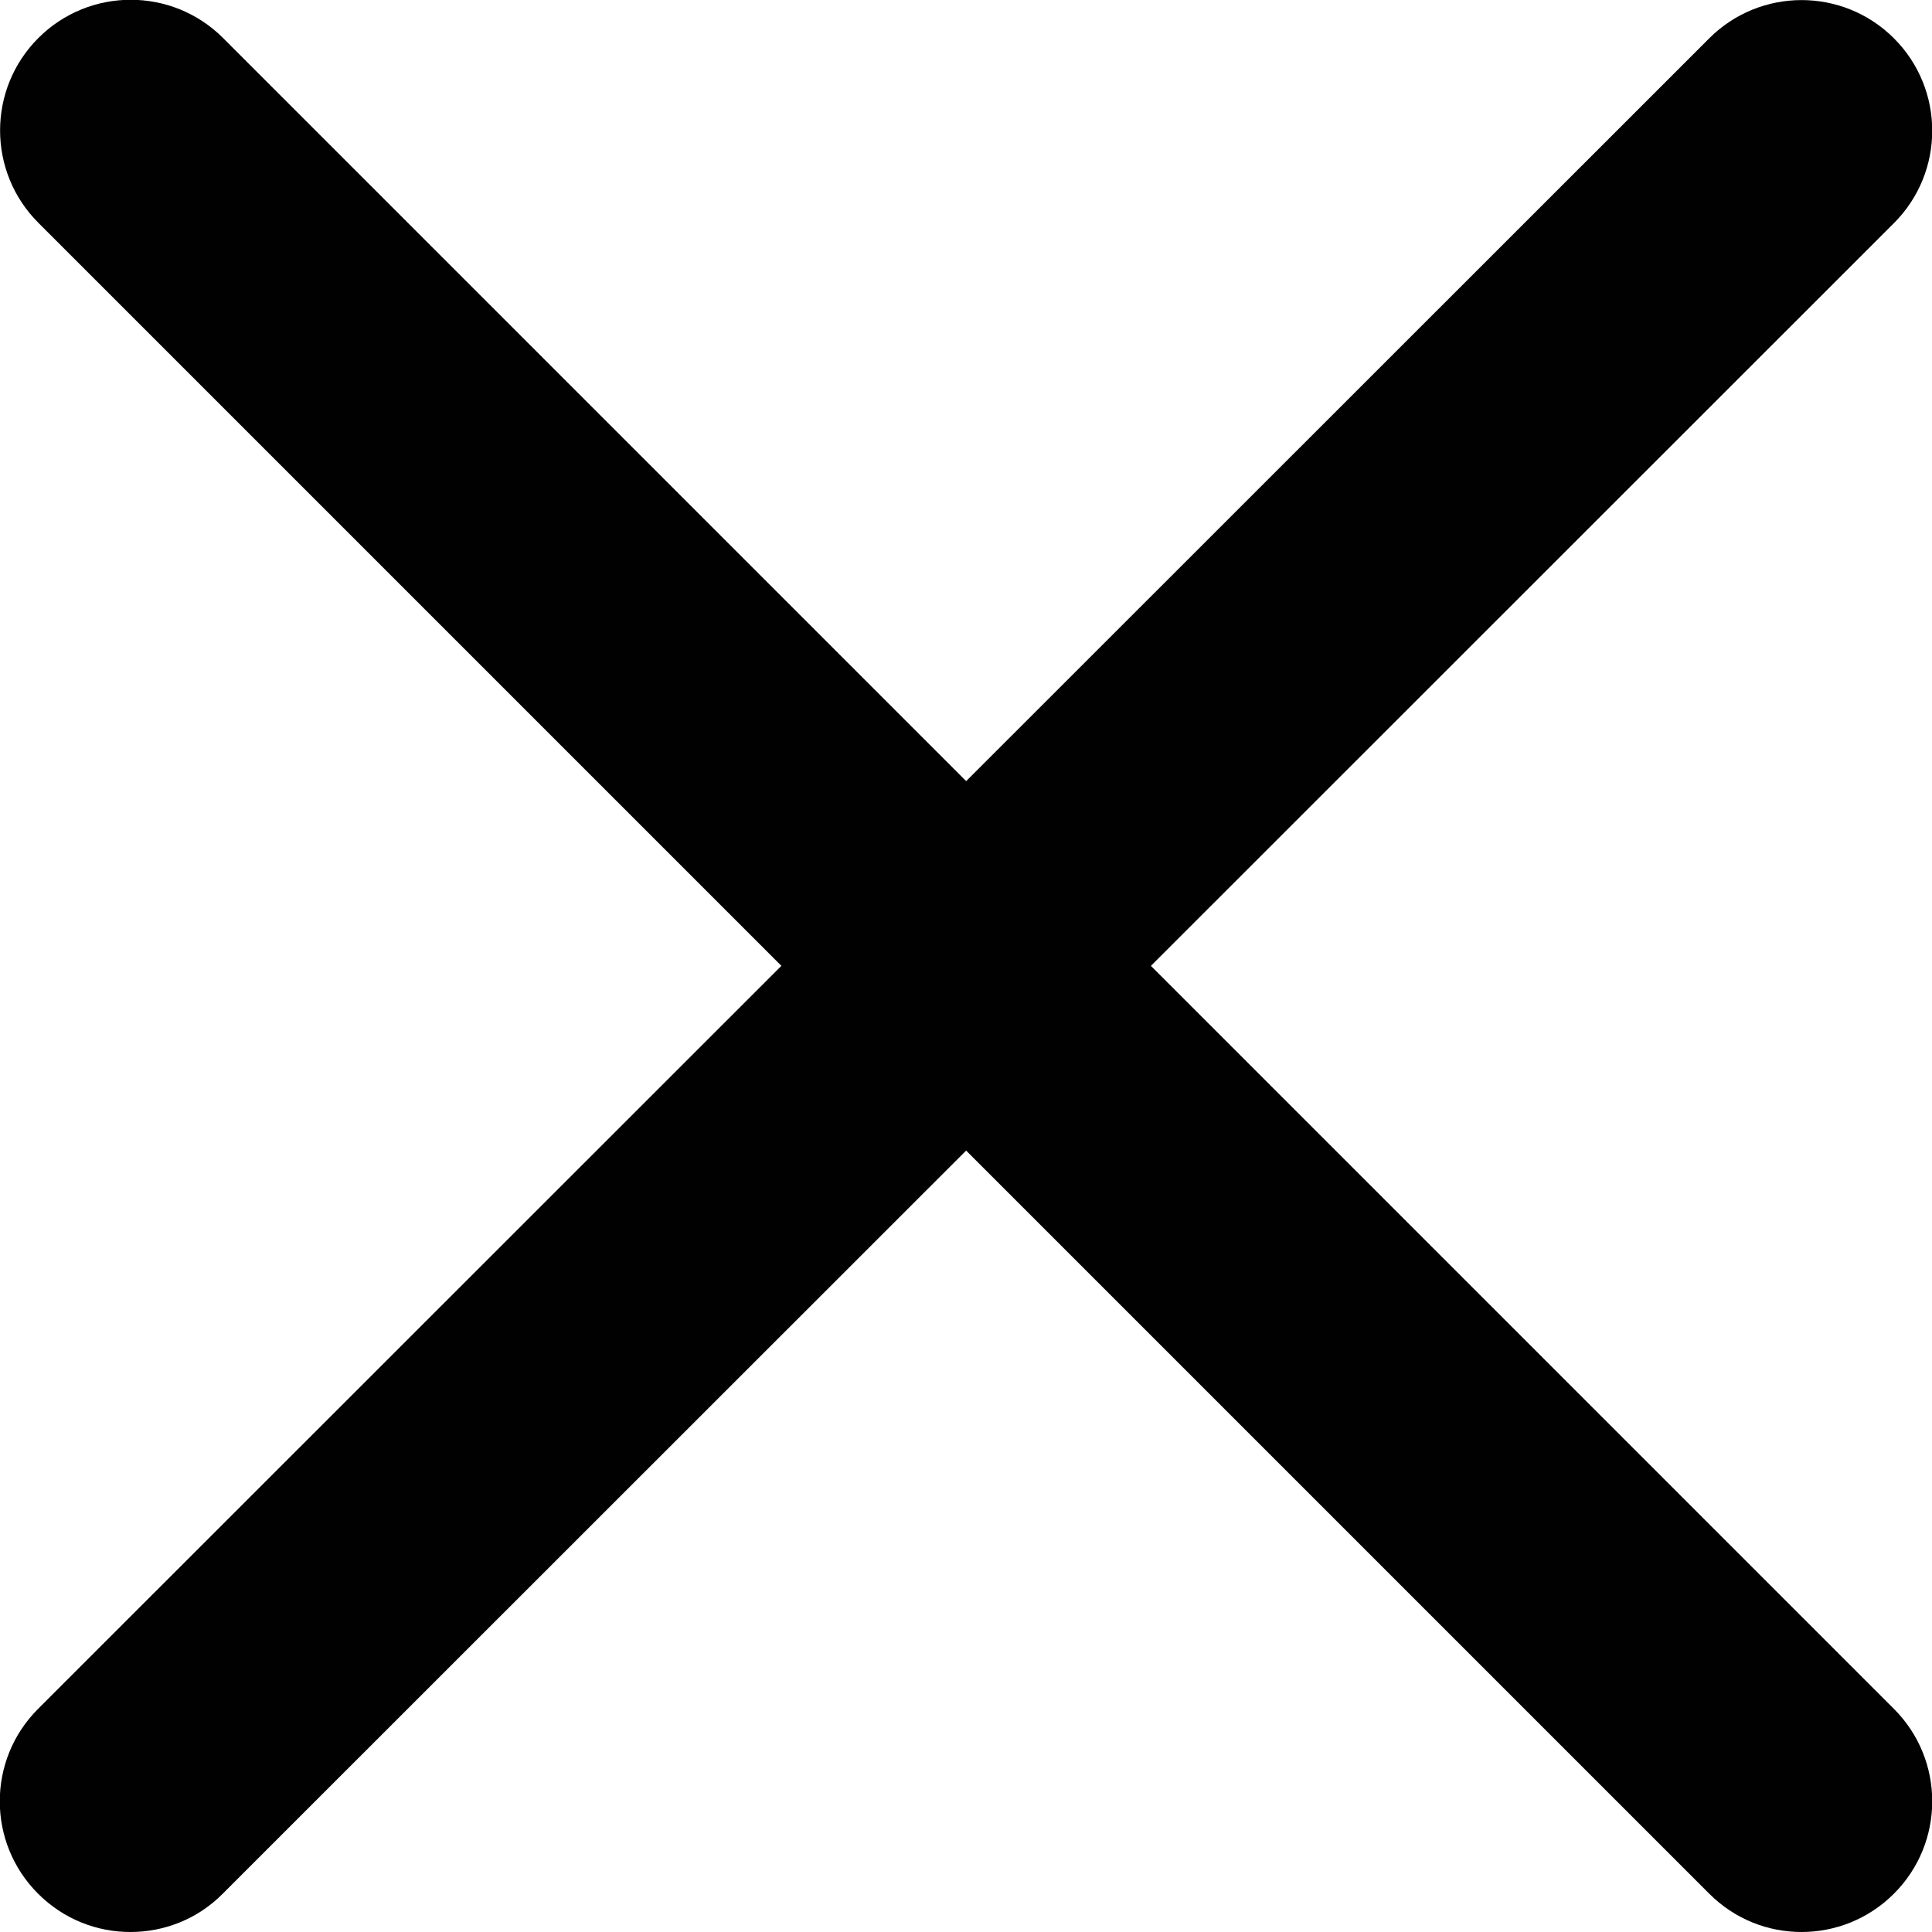
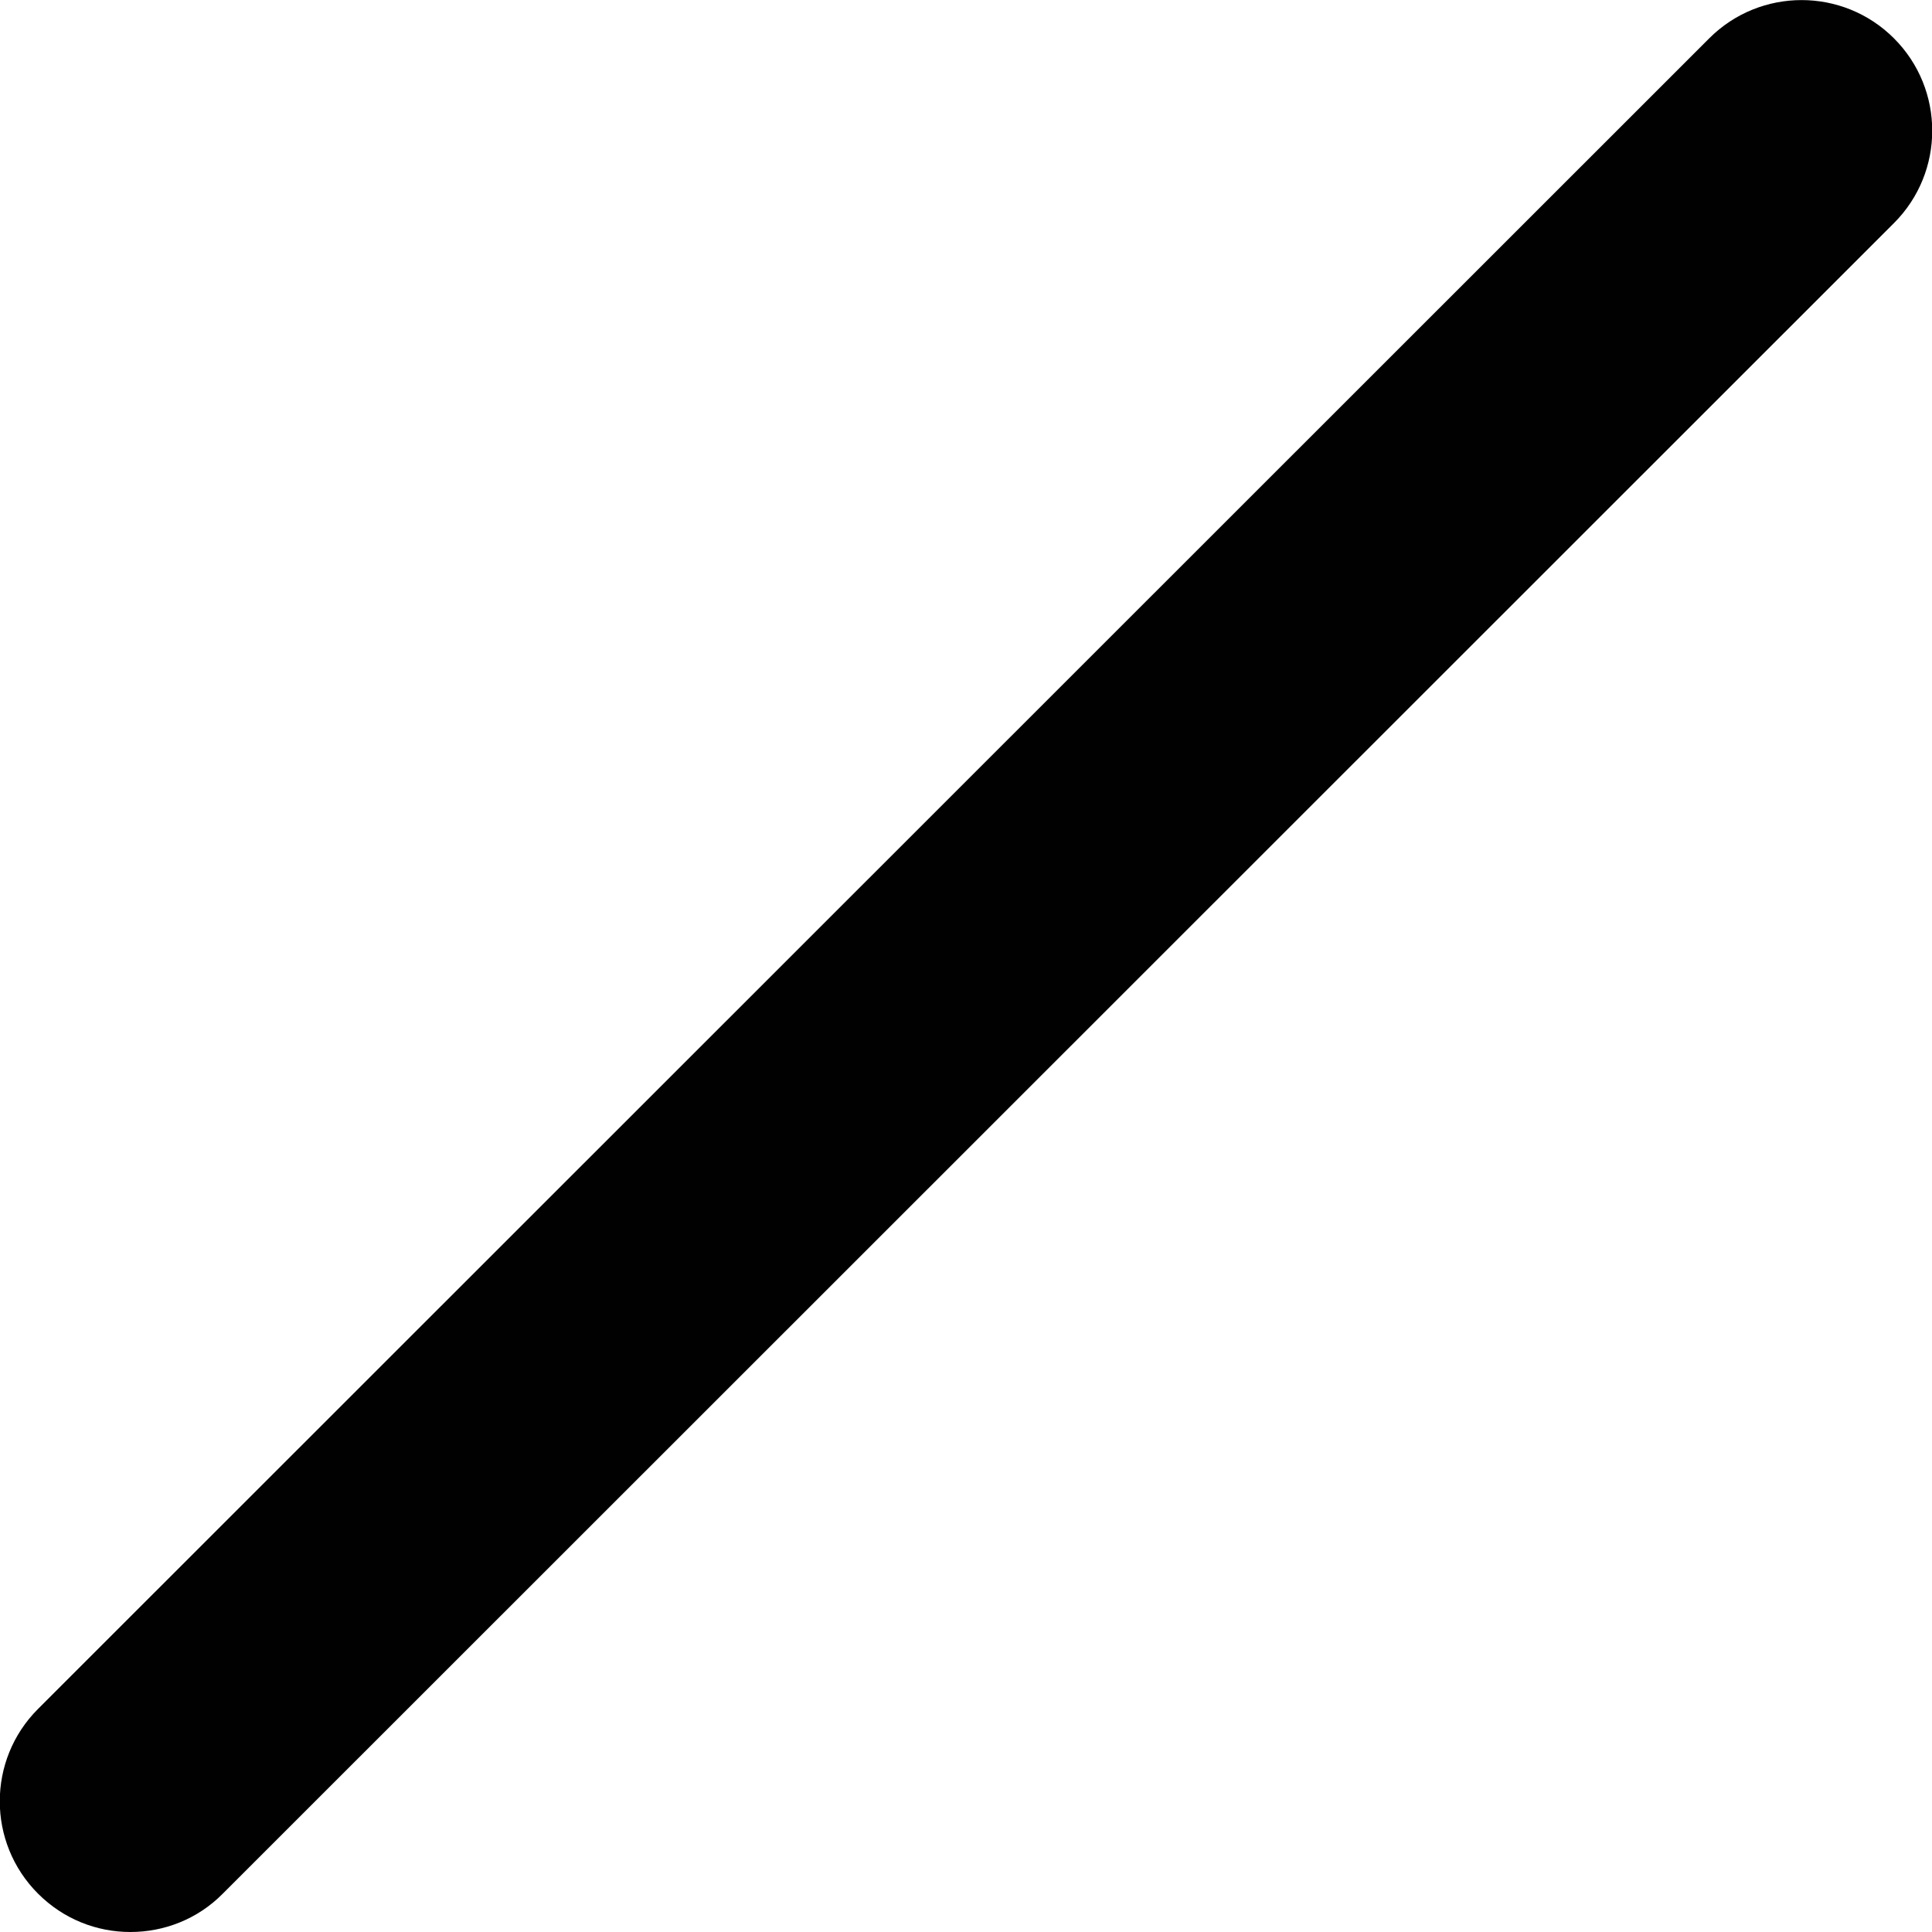
<svg xmlns="http://www.w3.org/2000/svg" id="Layer_1" enable-background="new 0 0 64 64" viewBox="0 0 64 64">
  <g>
    <g>
      <path d="m4.32 64c-1.11 0-2.21-.42-3.06-1.27-1.69-1.69-1.69-4.43 0-6.12l55.36-55.34c1.69-1.69 4.43-1.69 6.12 0s1.69 4.43 0 6.12l-55.36 55.34c-.84.85-1.95 1.27-3.06 1.27z" fill="#010101" />
    </g>
    <g>
-       <path d="m59.68 64c-1.11 0-2.21-.42-3.06-1.27l-55.35-55.35c-1.69-1.69-1.69-4.43 0-6.12 1.69-1.69 4.43-1.69 6.12 0l55.35 55.35c1.69 1.69 1.69 4.43 0 6.12-.85.85-1.96 1.27-3.06 1.27z" fill="#010101" />
-     </g>
+       </g>
  </g>
</svg>